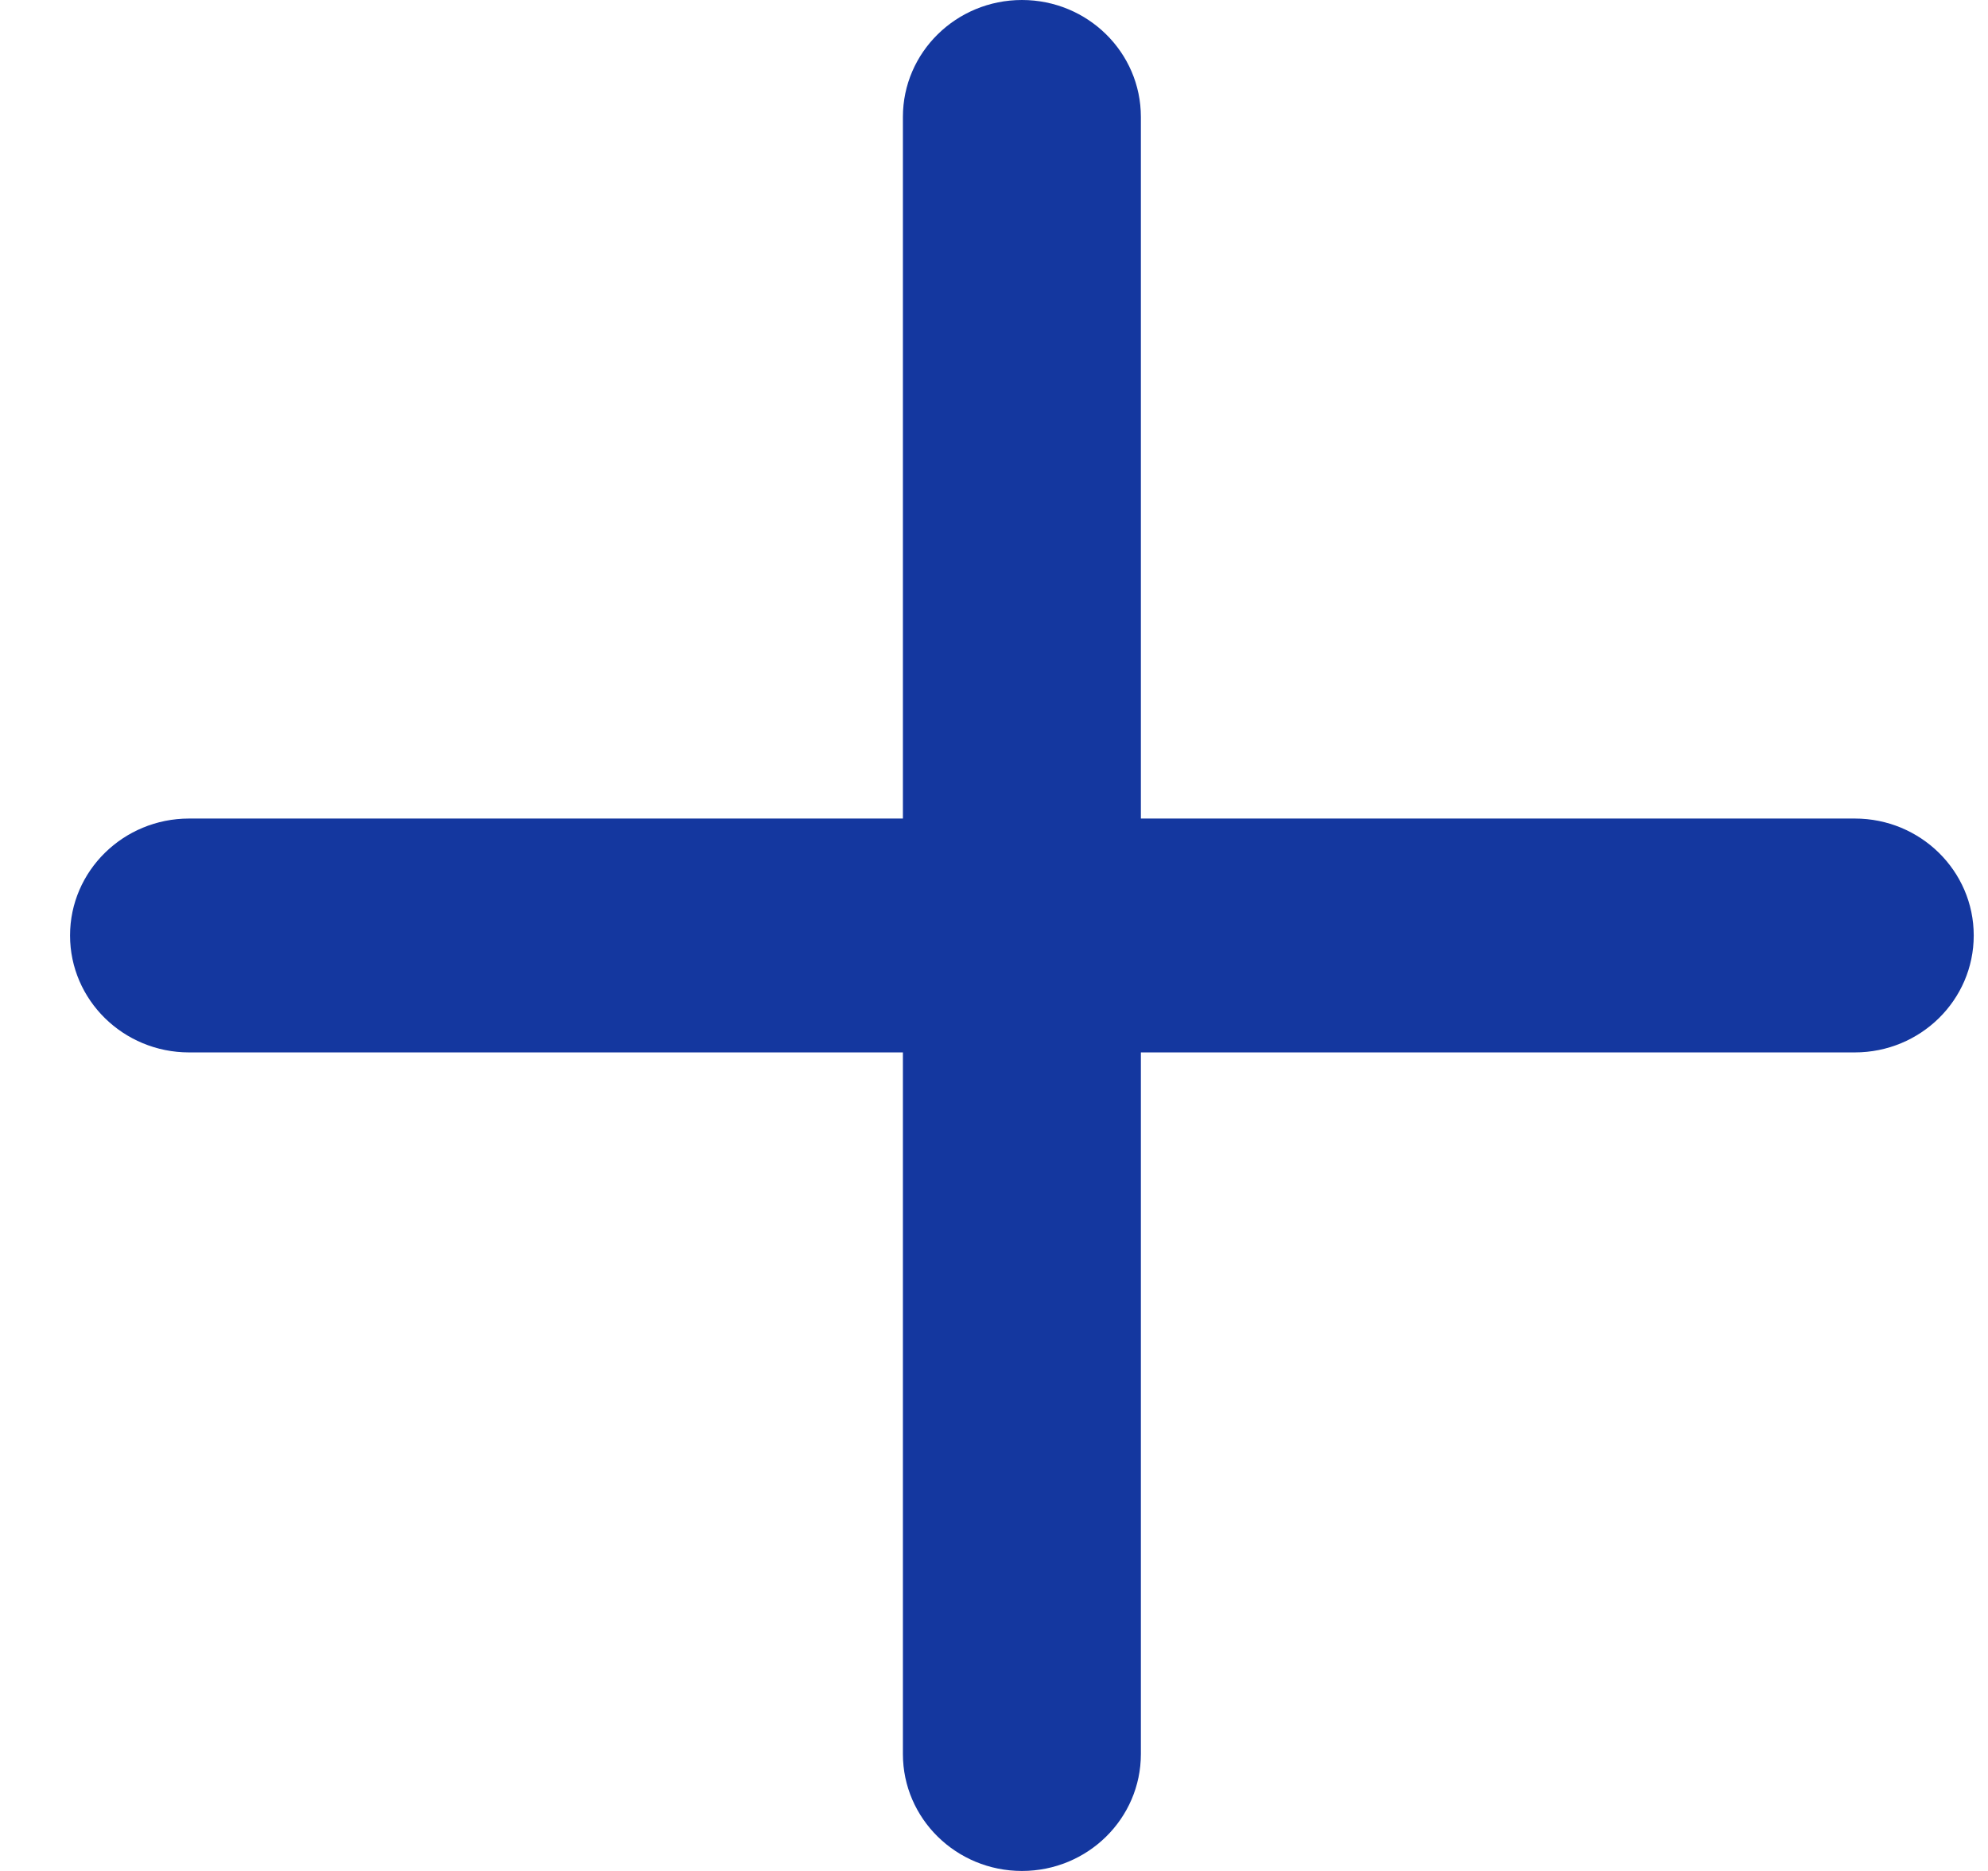
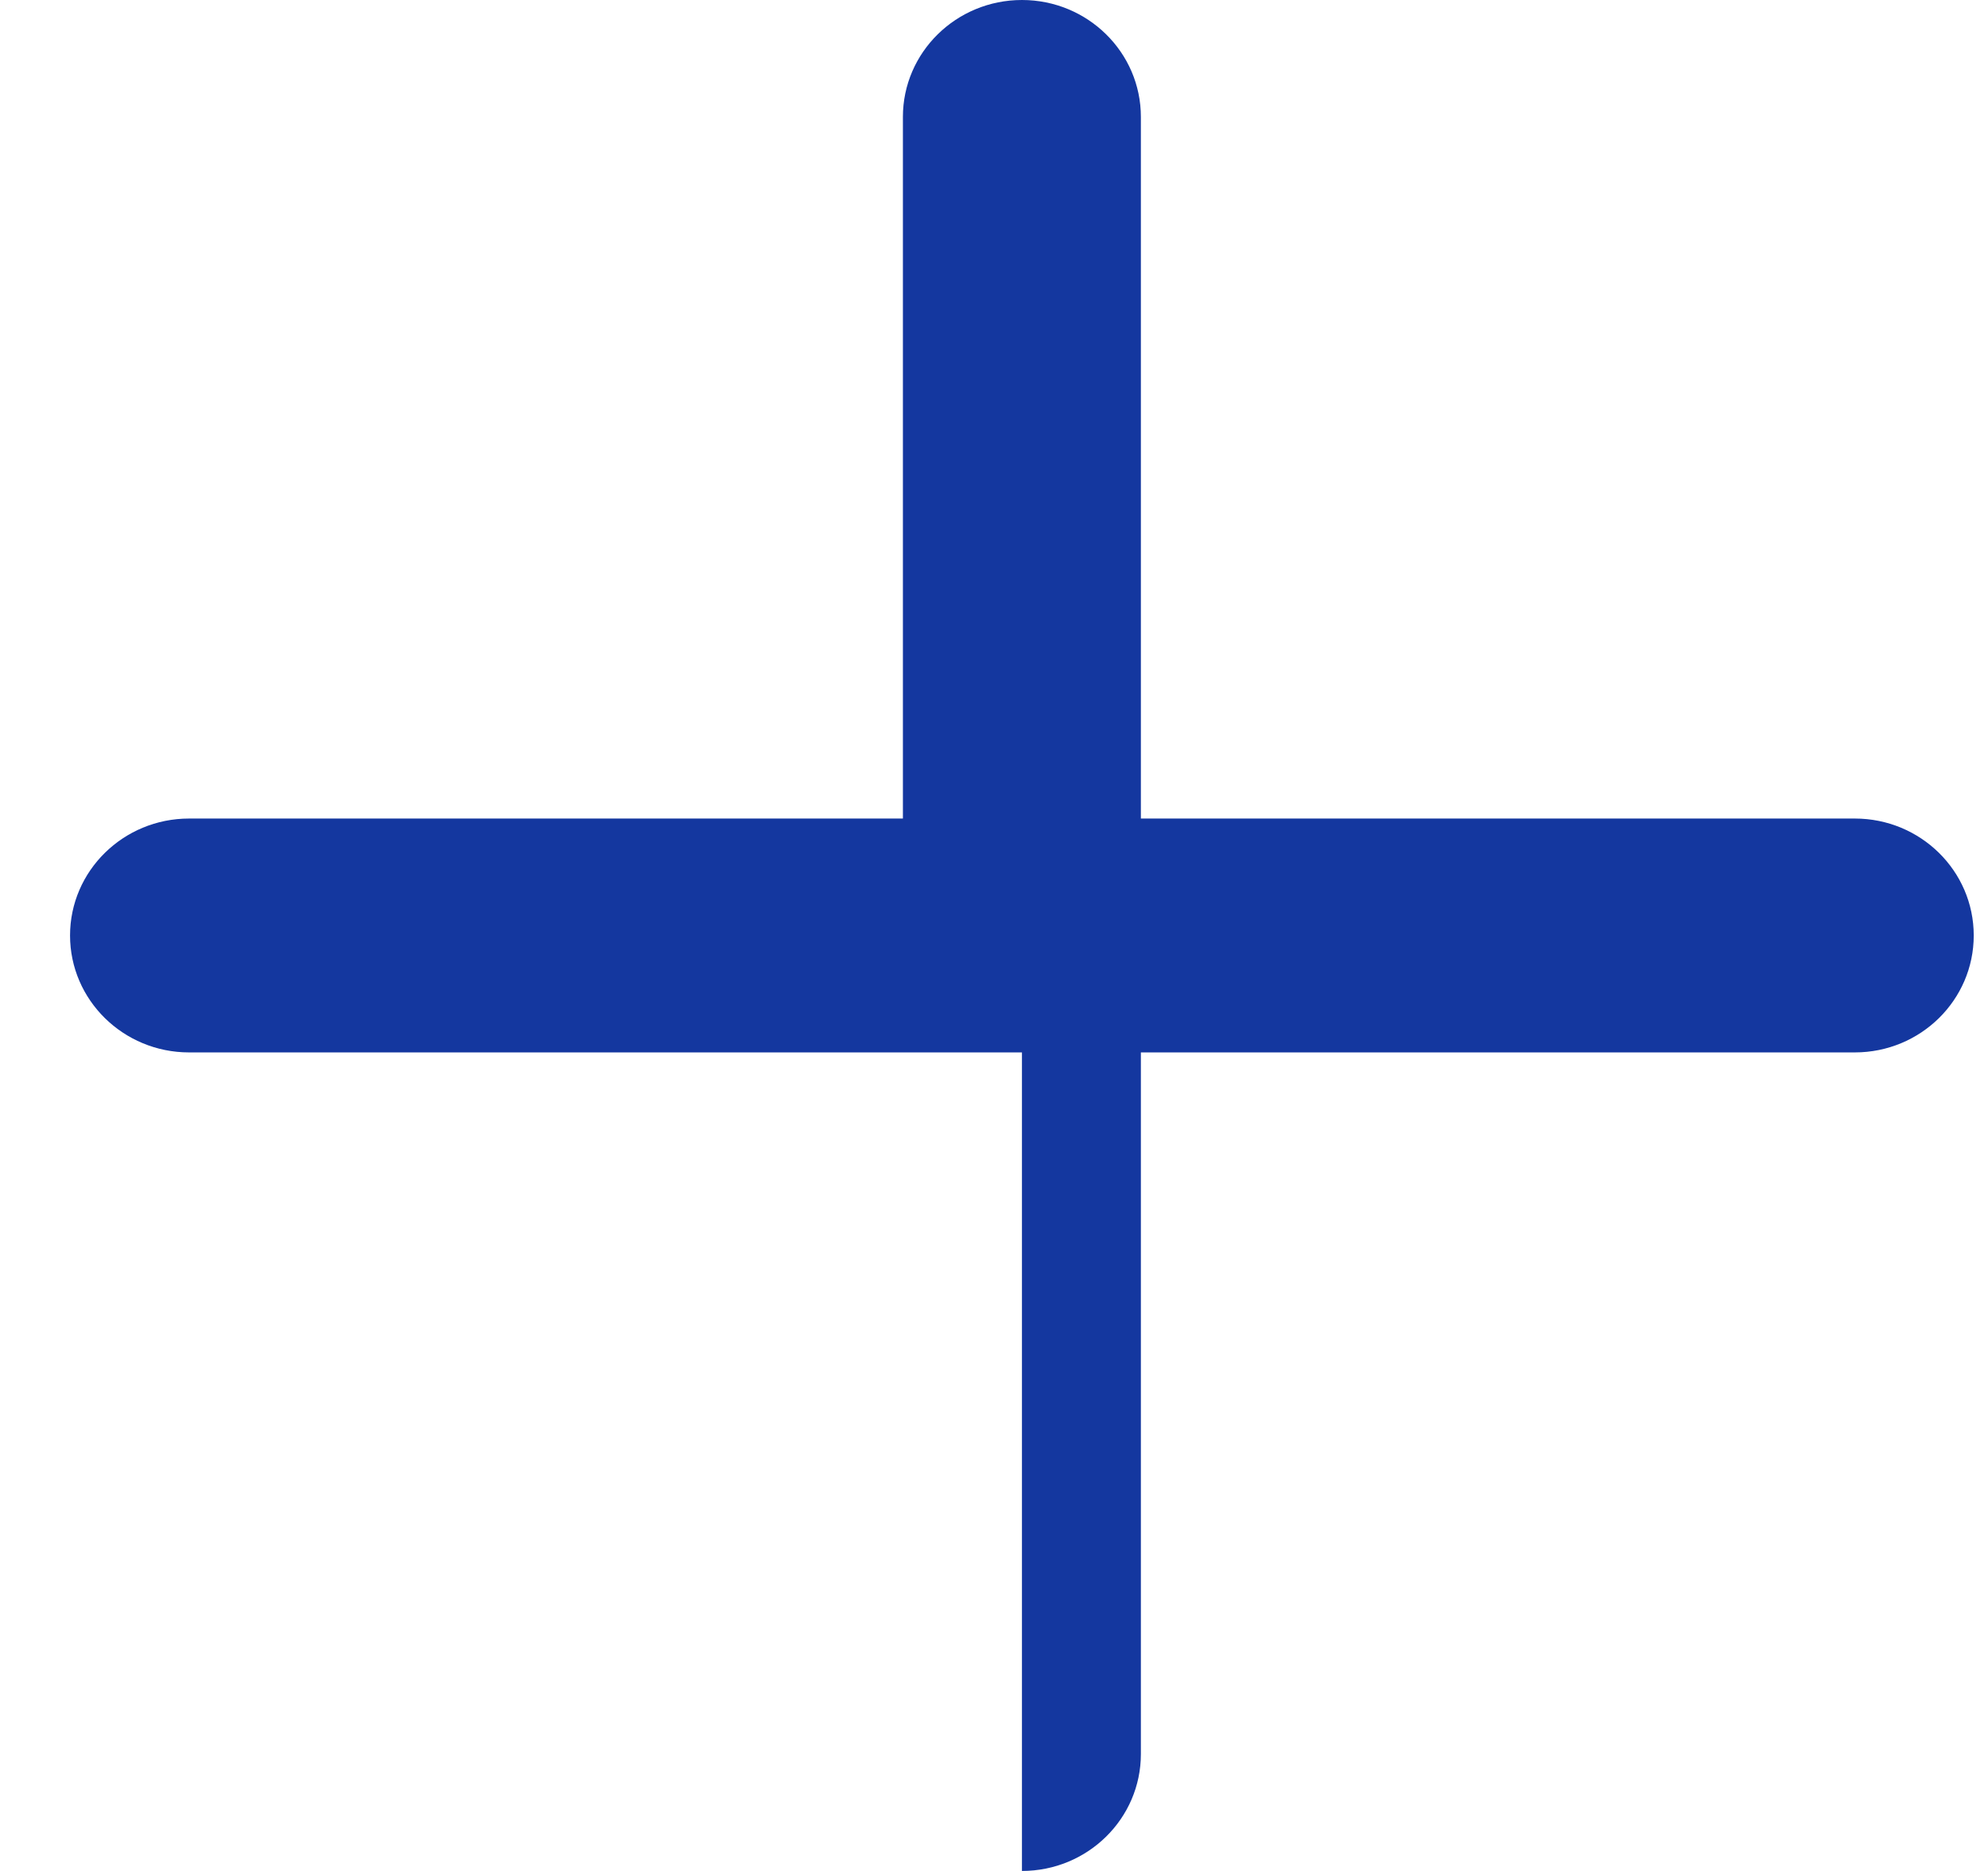
<svg xmlns="http://www.w3.org/2000/svg" width="17" height="16" viewBox="0 0 17 16" fill="none">
-   <path d="M8.739 0C9.301 0 9.756 0.448 9.756 1V7H15.861C16.423 7 16.878 7.448 16.878 8C16.878 8.552 16.423 9 15.861 9H9.756V15C9.756 15.552 9.301 16 8.739 16C8.177 16 7.721 15.552 7.721 15V9H1.617C1.055 9 0.599 8.552 0.599 8C0.599 7.448 1.055 7 1.617 7H7.721V1C7.721 0.448 8.177 0 8.739 0Z" fill="#14379F" />
+   <path d="M8.739 0C9.301 0 9.756 0.448 9.756 1V7H15.861C16.423 7 16.878 7.448 16.878 8C16.878 8.552 16.423 9 15.861 9H9.756V15C9.756 15.552 9.301 16 8.739 16V9H1.617C1.055 9 0.599 8.552 0.599 8C0.599 7.448 1.055 7 1.617 7H7.721V1C7.721 0.448 8.177 0 8.739 0Z" fill="#14379F" />
</svg>